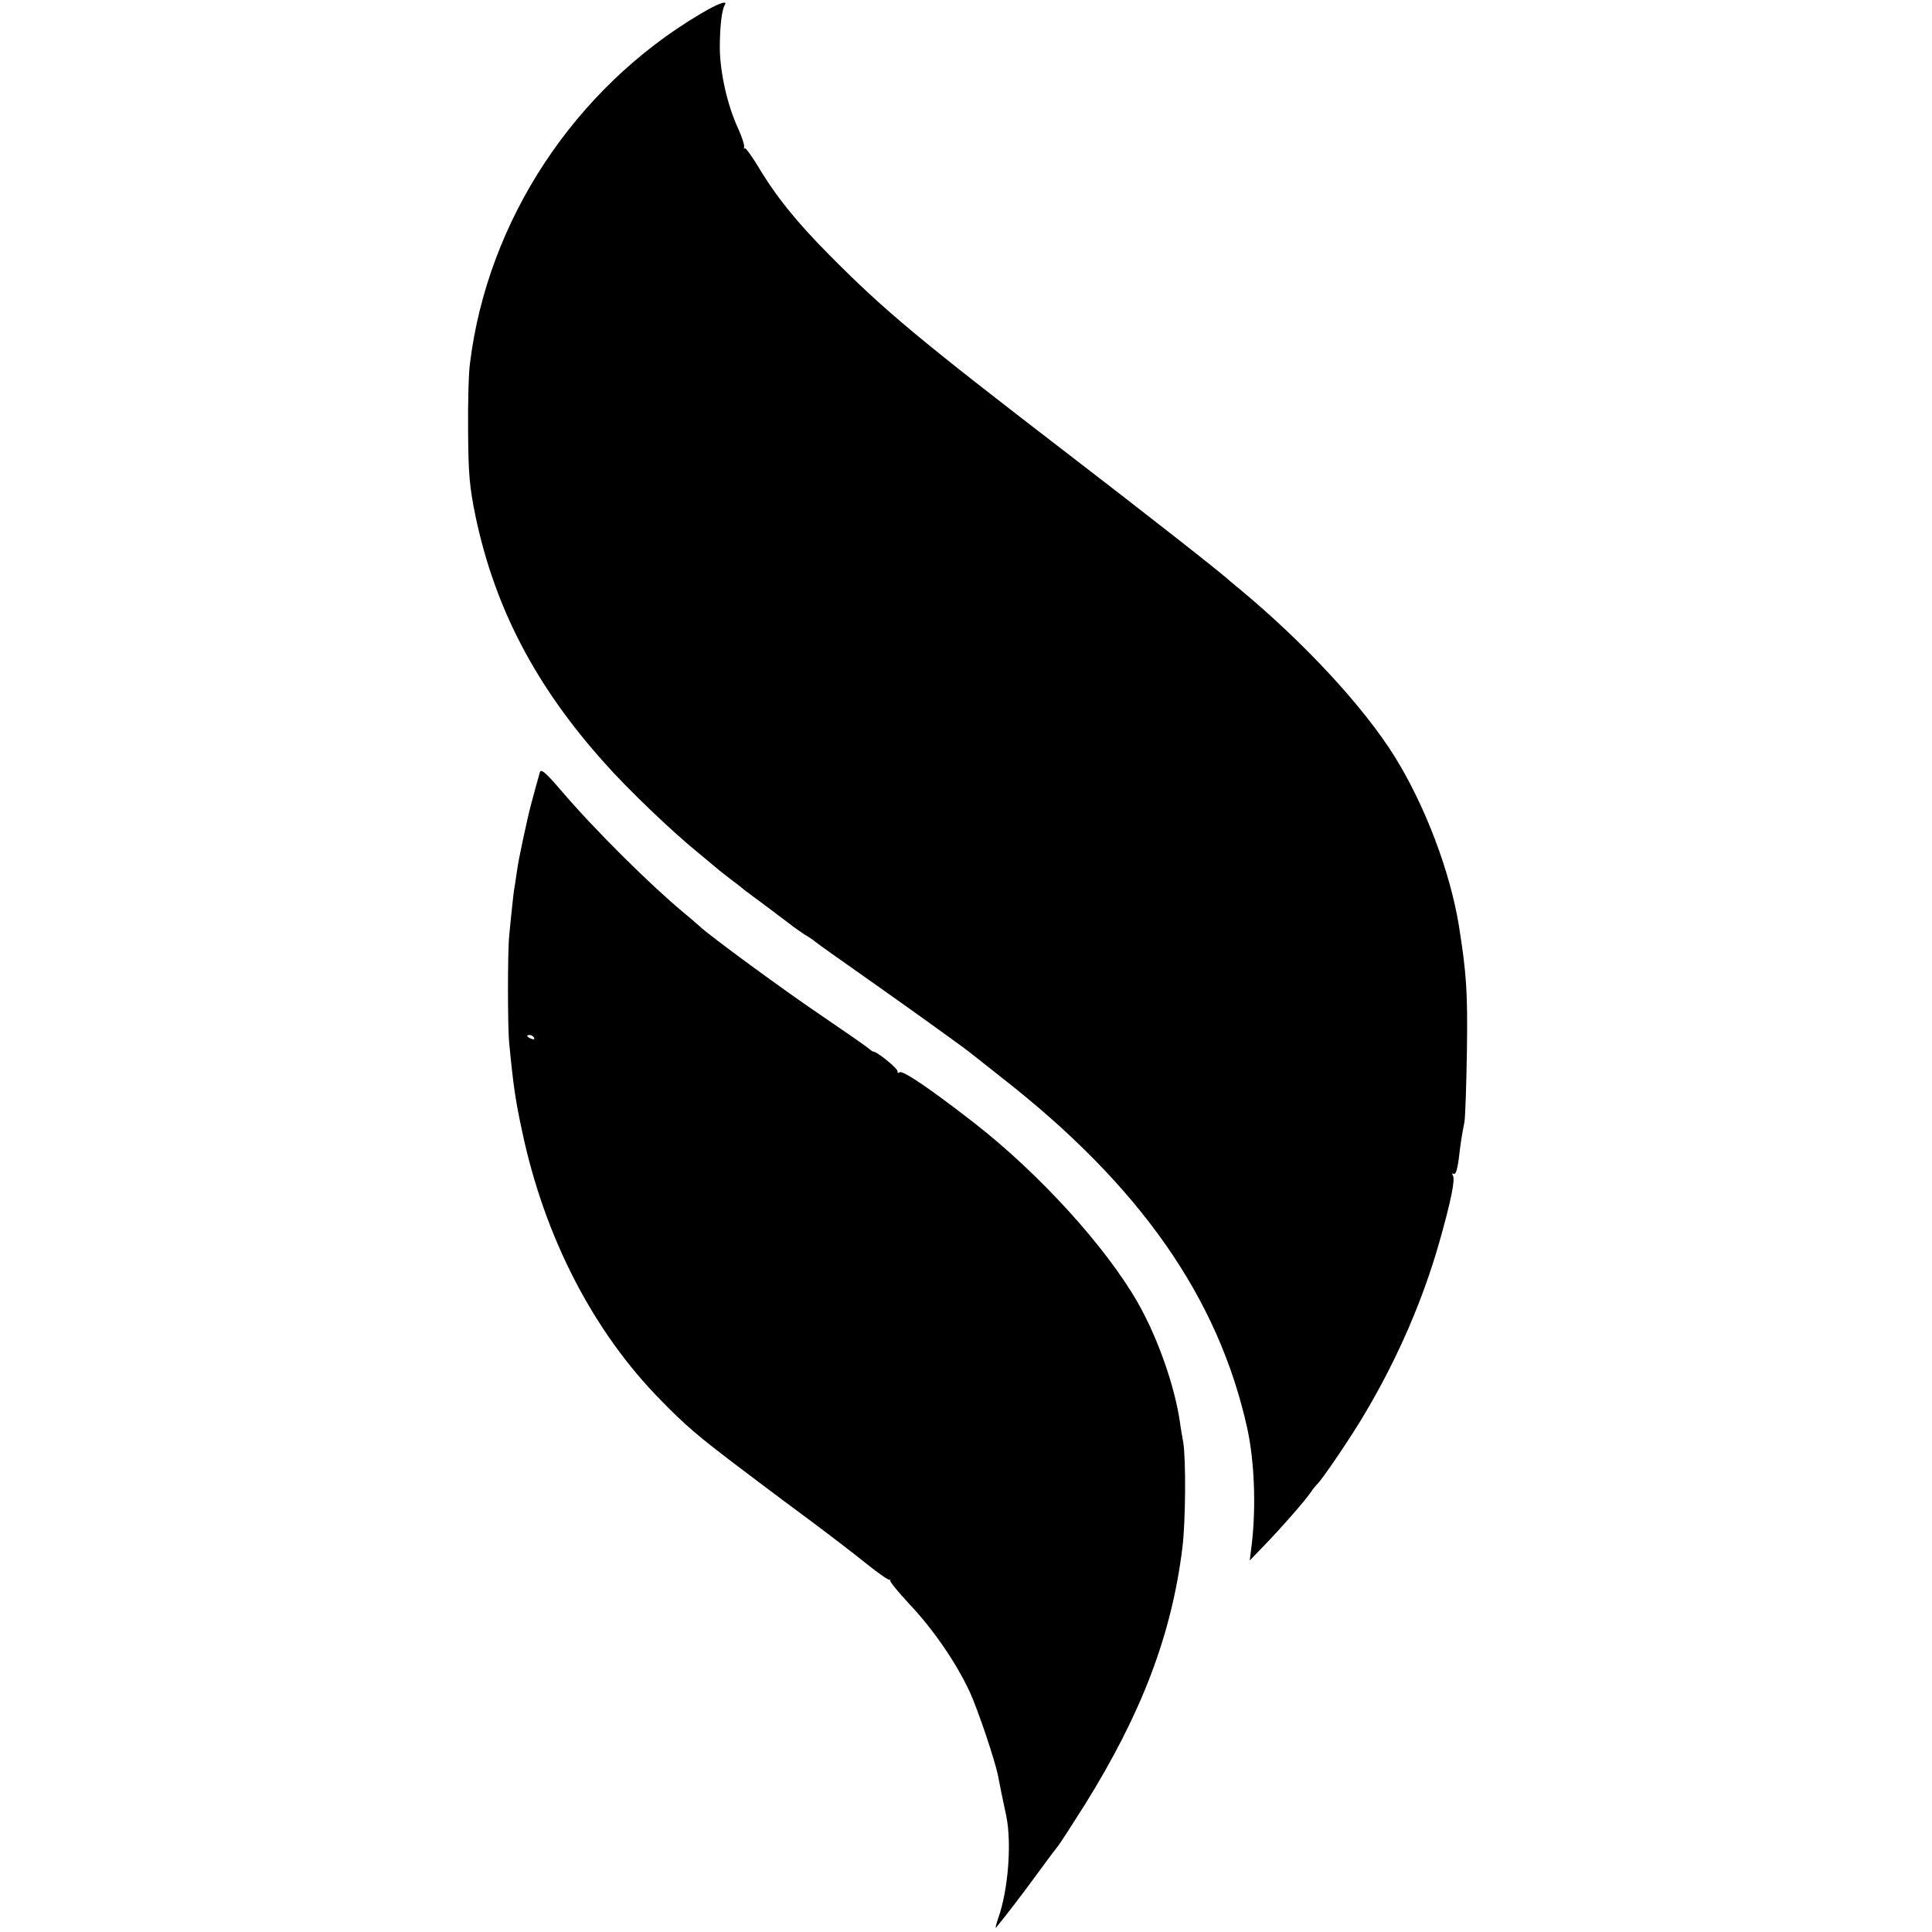
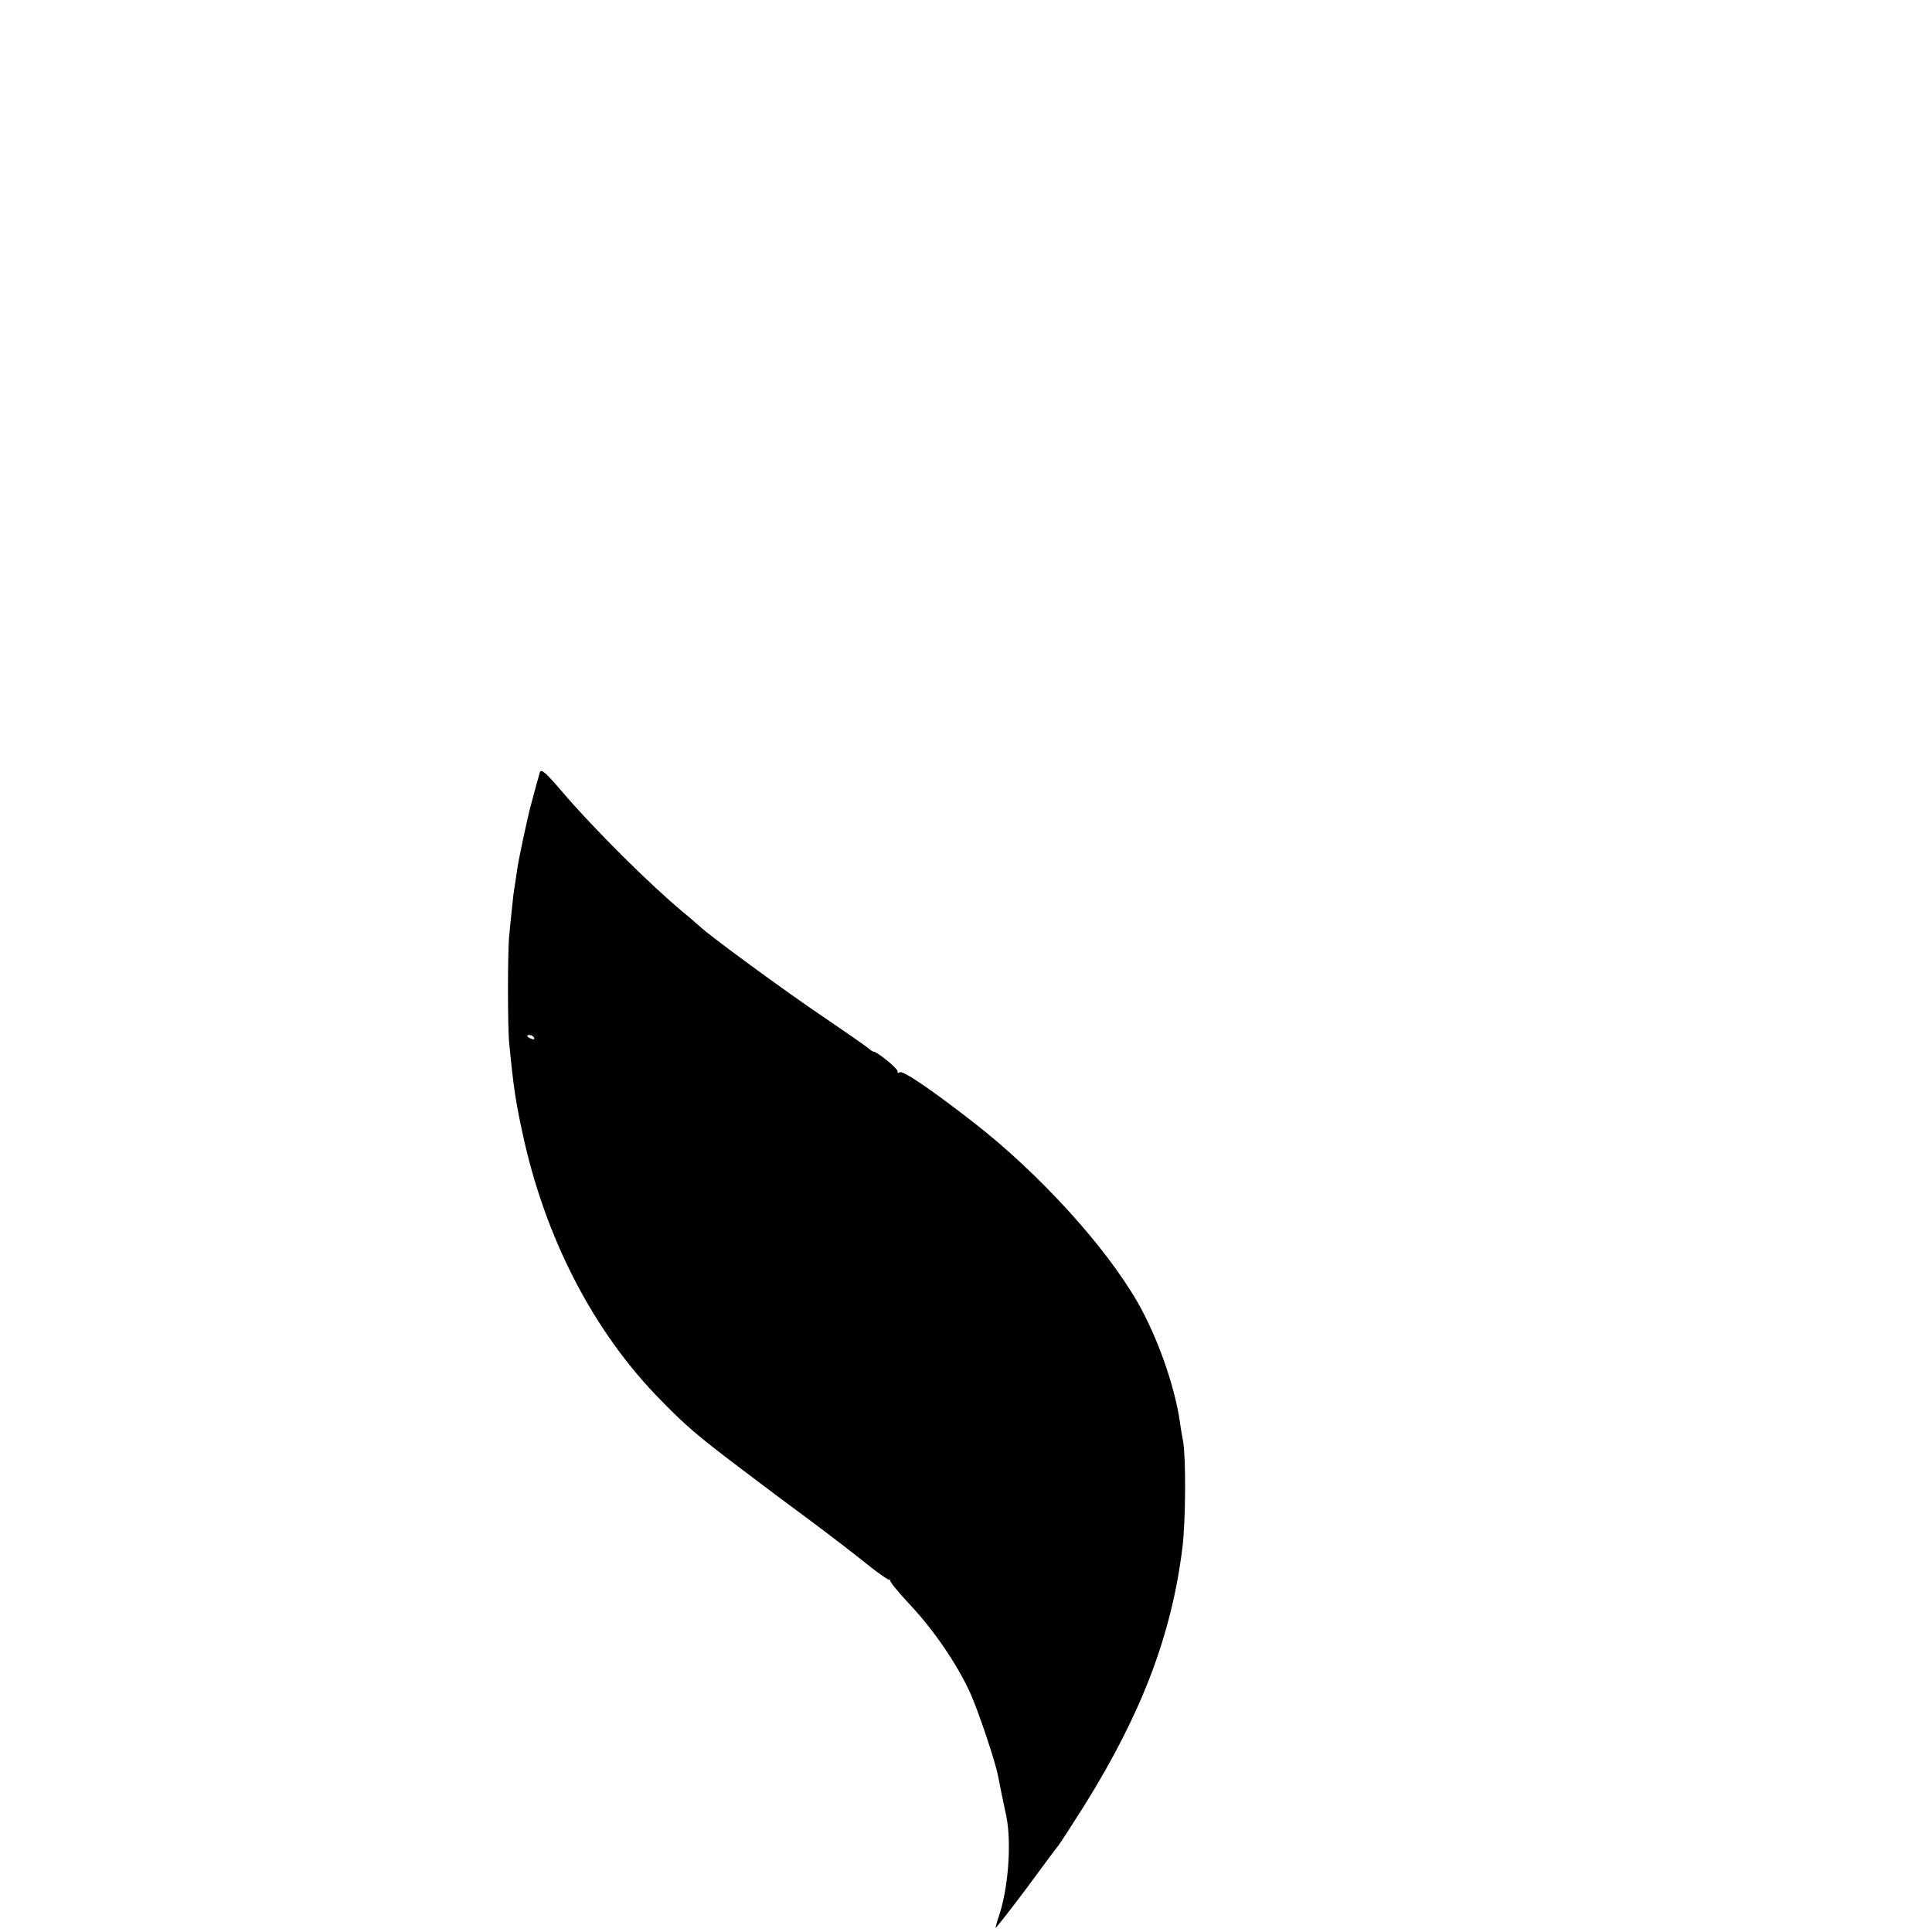
<svg xmlns="http://www.w3.org/2000/svg" version="1.0" width="700pt" height="700pt" viewBox="0 0 700 700" preserveAspectRatio="xMidYMid meet">
  <g transform="translate(0,700) scale(0.1,-0.1)" fill="#000000" stroke="none">
-     <path d="M2535 6948 c-453 -269 -768 -746 -832 -1263 -5 -33 -8 -143 -7 -245 1 -159 5 -203 27 -311 70 -332 217 -614 467 -893 85 -96 244 -248 340 -326 30 -25 57 -47 60 -50 3 -3 25 -21 50 -40 25 -19 50 -38 55 -43 6 -4 46 -35 90 -67 44 -33 85 -64 90 -68 6 -5 24 -17 40 -28 17 -10 35 -22 40 -27 11 -9 110 -79 211 -150 139 -98 320 -228 349 -251 17 -13 68 -54 115 -91 500 -390 785 -798 889 -1270 26 -118 32 -280 17 -415 l-8 -64 53 55 c62 64 146 160 168 192 8 12 18 24 21 27 16 12 132 183 182 270 114 194 203 400 262 606 44 155 59 231 50 245 -4 7 -3 9 3 6 7 -4 13 15 18 51 7 60 11 87 21 137 3 17 7 134 9 260 3 213 -2 279 -29 450 -32 198 -123 437 -233 614 -113 181 -328 413 -562 607 -13 10 -28 24 -35 29 -30 29 -331 264 -586 460 -540 415 -665 519 -866 722 -118 119 -195 214 -261 326 -23 37 -43 64 -45 60 -3 -4 -3 -3 -2 4 2 7 -8 37 -21 66 -40 86 -66 204 -67 292 0 77 7 139 18 157 12 19 -26 5 -91 -34z" />
    <path d="M1956 4202 c-5 -16 -26 -95 -32 -117 -13 -48 -47 -207 -50 -235 -3 -19 -7 -46 -9 -60 -3 -14 -7 -50 -10 -80 -3 -30 -8 -75 -10 -100 -6 -57 -6 -331 0 -390 15 -156 23 -209 47 -320 81 -383 258 -726 504 -975 87 -89 131 -127 279 -239 55 -42 105 -79 110 -83 6 -5 71 -53 145 -108 74 -55 169 -128 211 -162 42 -34 80 -60 83 -57 3 2 4 1 1 -2 -2 -4 29 -42 70 -86 87 -92 171 -215 219 -319 30 -66 91 -247 102 -303 4 -23 21 -105 30 -146 20 -98 7 -268 -29 -369 -8 -24 -12 -40 -8 -35 33 40 93 118 147 192 35 48 71 96 80 107 8 11 51 77 95 147 206 331 314 615 353 930 12 95 13 323 3 383 -3 17 -9 49 -12 73 -19 131 -81 307 -153 433 -117 204 -358 468 -593 651 -157 122 -257 190 -269 183 -6 -4 -9 -2 -8 3 3 9 -74 72 -88 72 -3 0 -11 6 -19 13 -7 6 -80 57 -161 112 -137 92 -419 299 -448 328 -7 6 -34 30 -61 52 -121 101 -321 299 -443 442 -54 63 -72 79 -76 65z m-21 -962 c3 -6 -1 -7 -9 -4 -18 7 -21 14 -7 14 6 0 13 -4 16 -10z" />
  </g>
</svg>